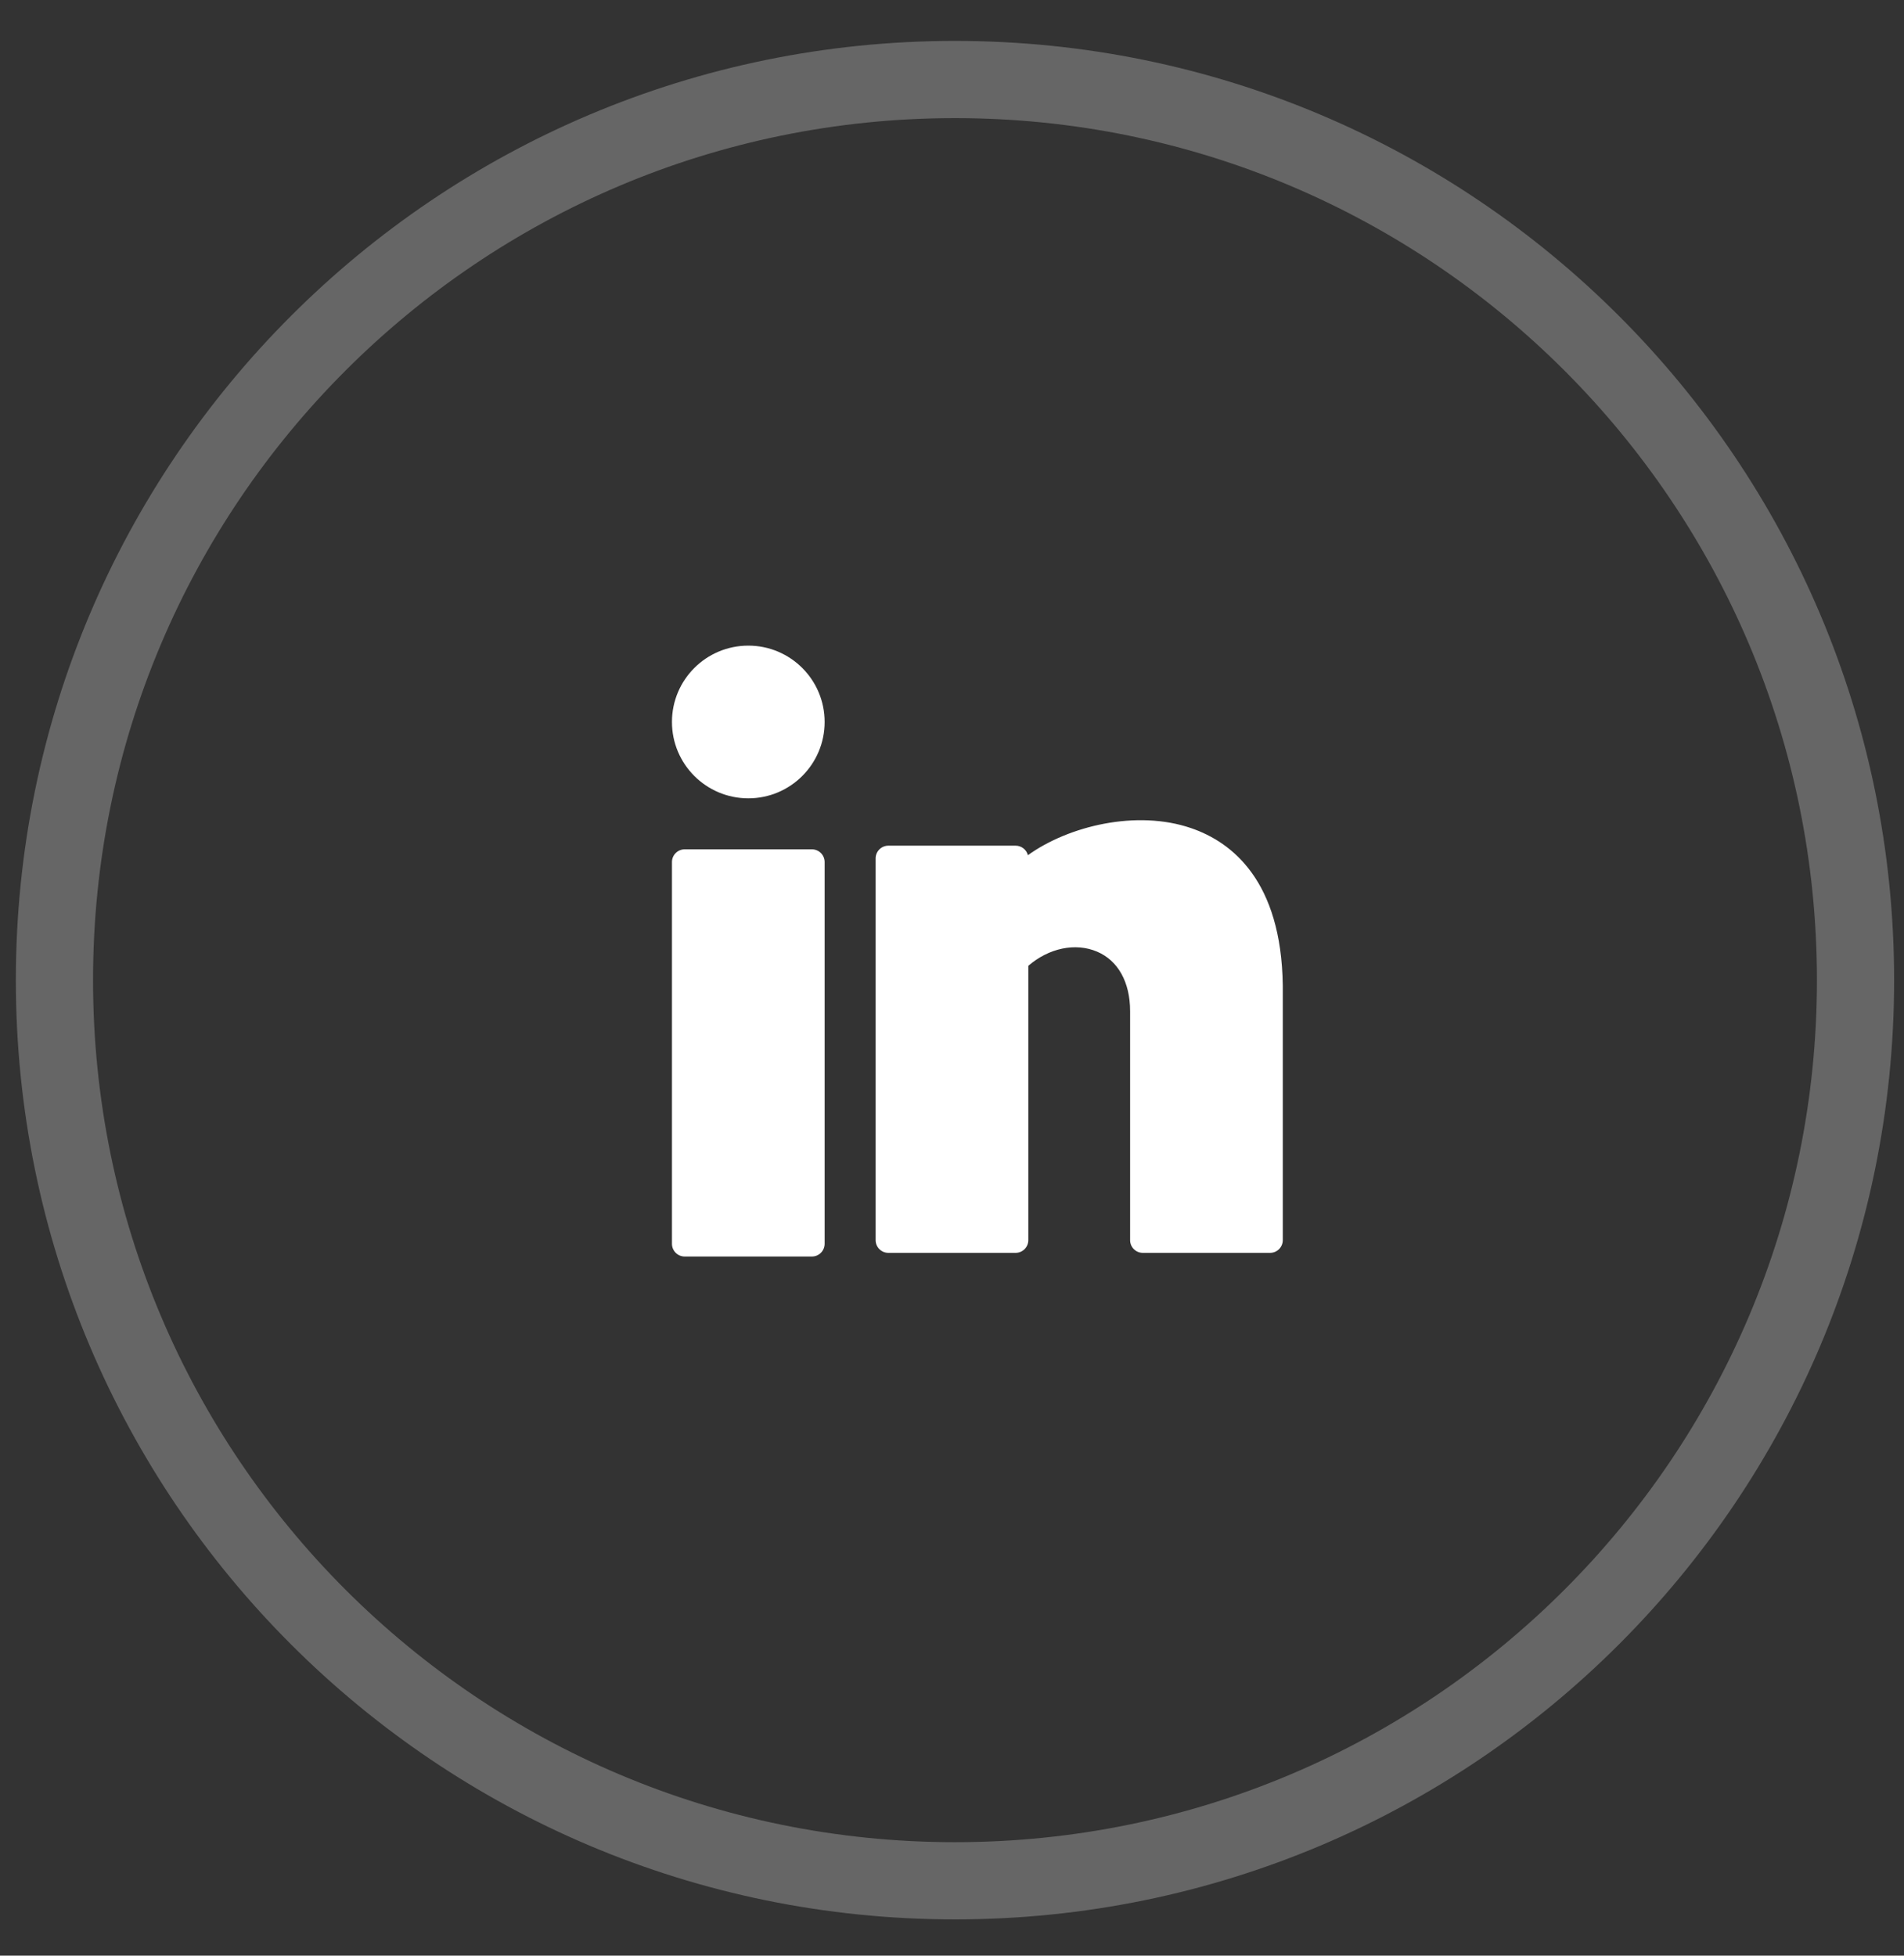
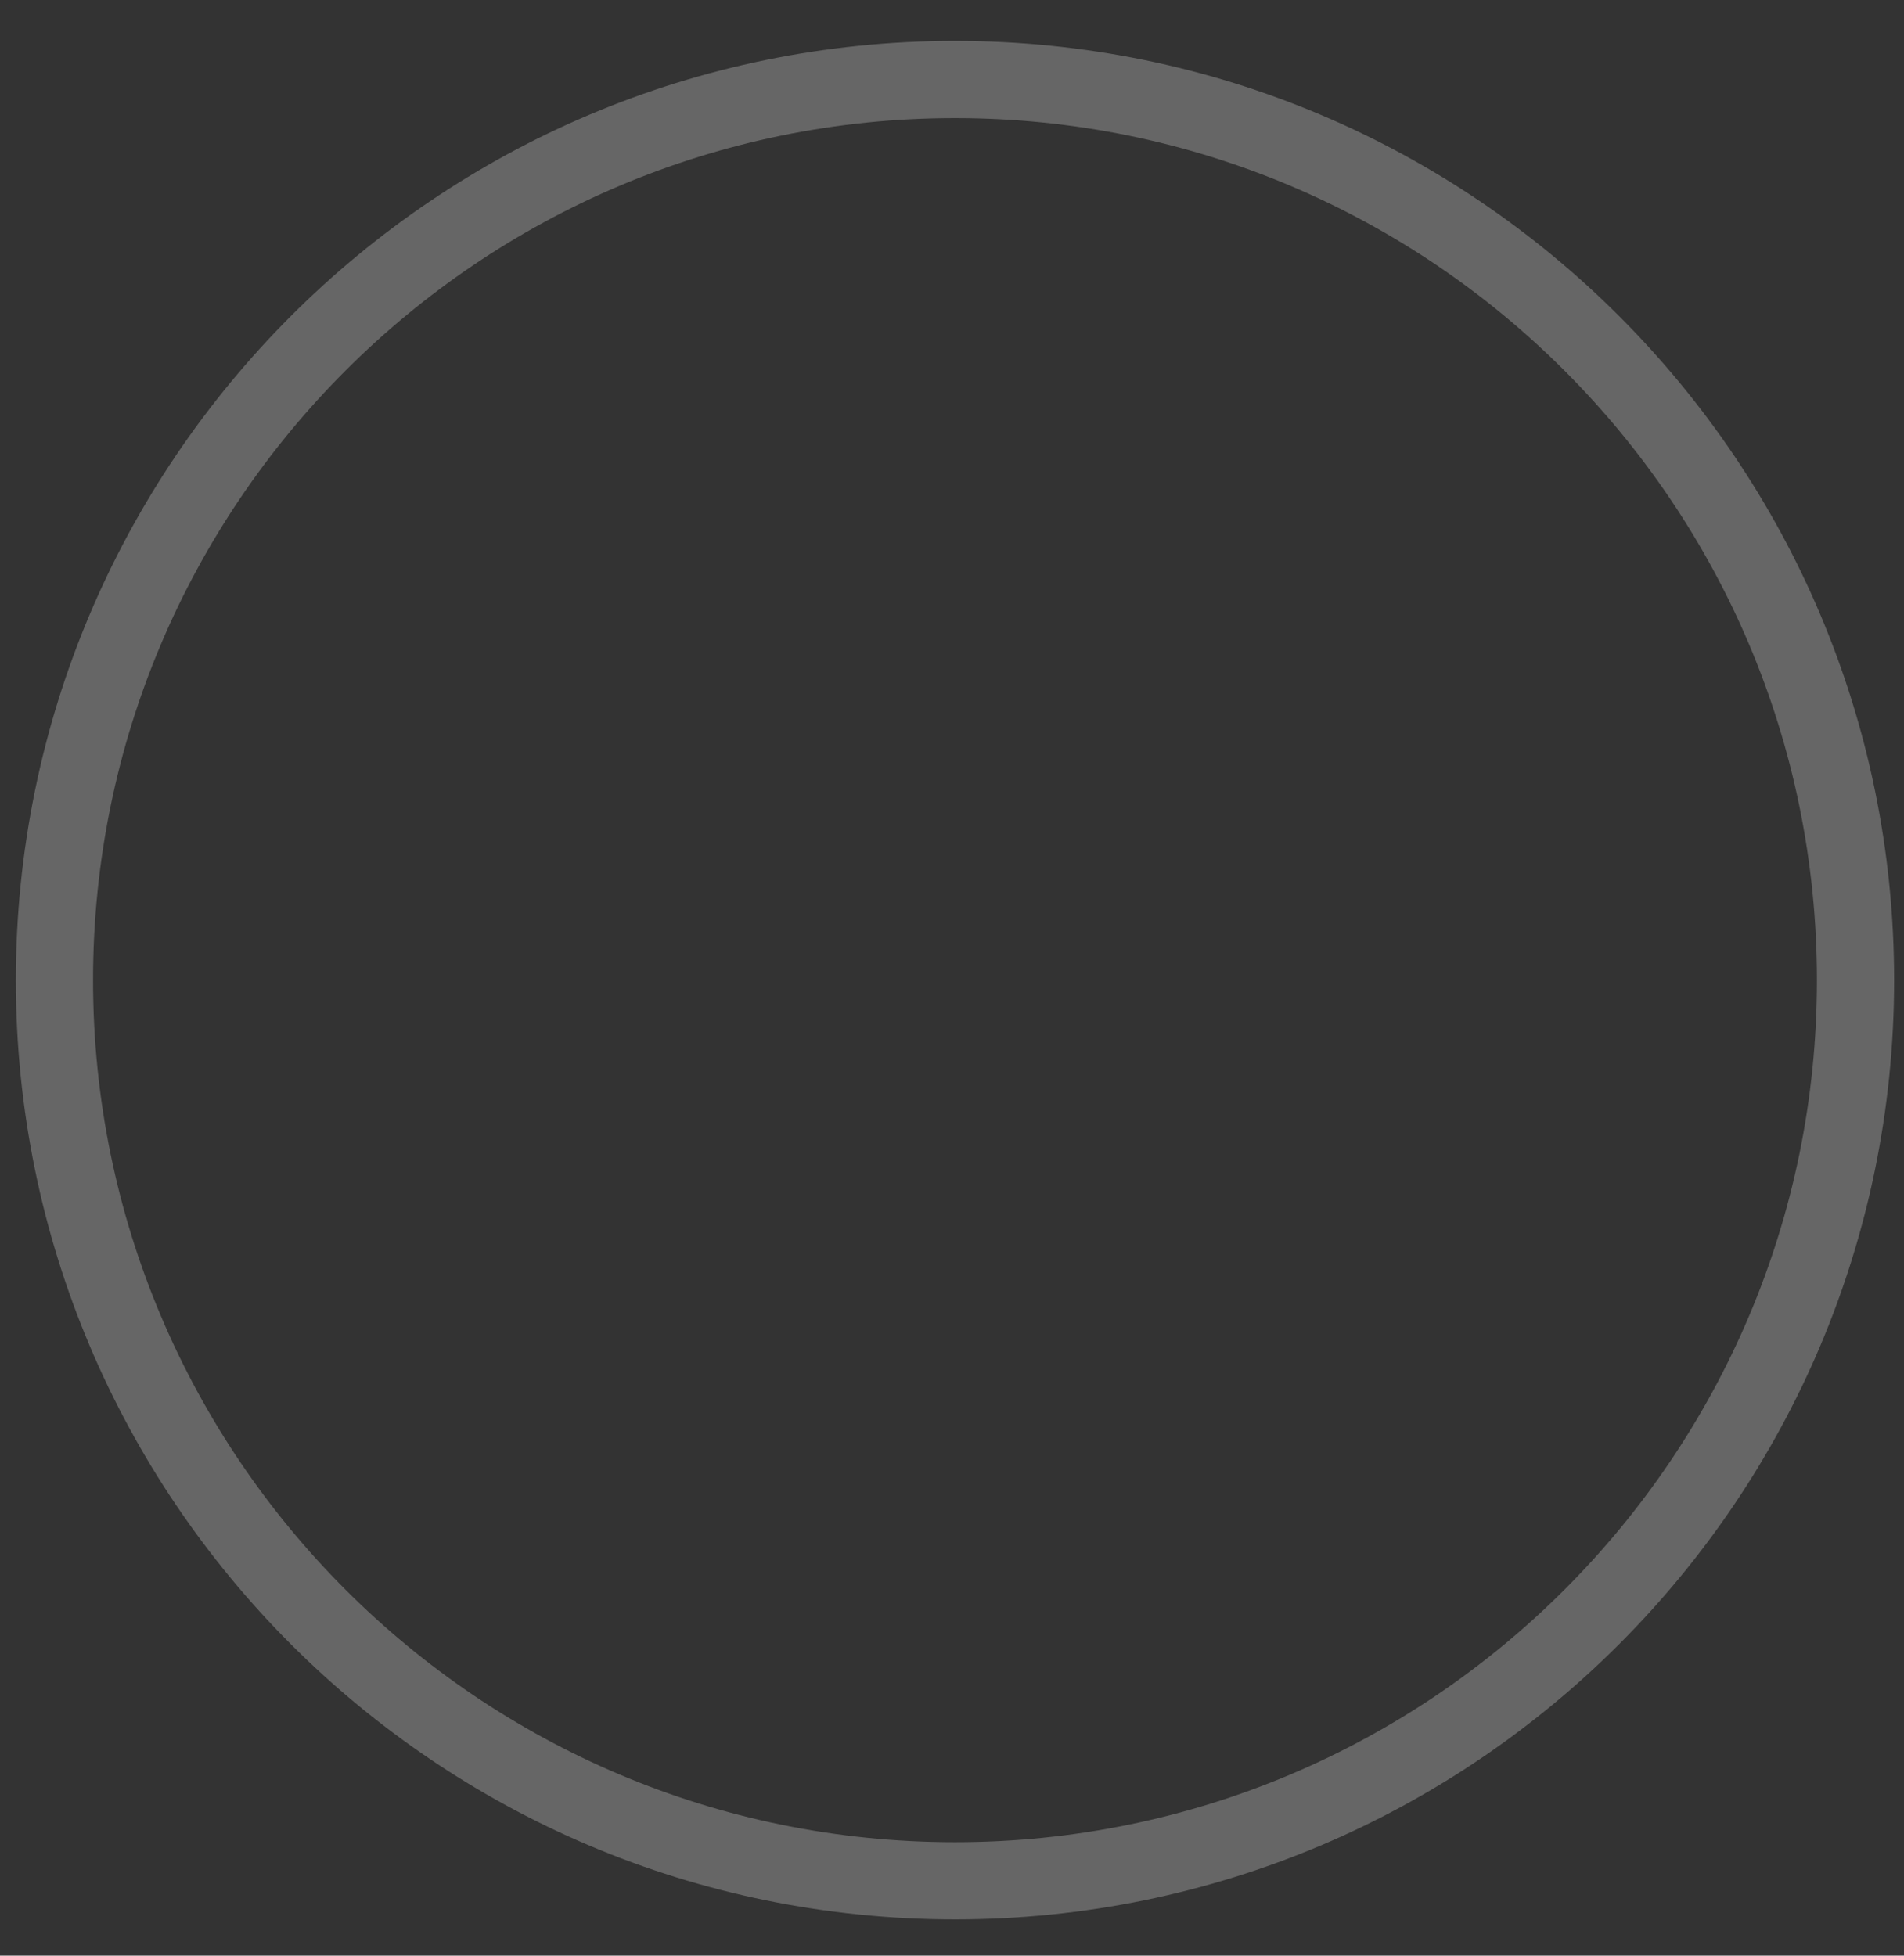
<svg xmlns="http://www.w3.org/2000/svg" width="37" height="38" viewBox="0 0 37 38" fill="none">
  <rect x="0" y="0" width="37" height="38" fill="#333333" stroke="none" />
  <path opacity="0.25" fill-rule="evenodd" clip-rule="evenodd" d="M18.558 36.545C28.223 36.545 36.058 28.71 36.058 19.045C36.058 9.38 28.223 1.545 18.558 1.545C8.893 1.545 1.058 9.38 1.058 19.045C1.058 28.71 8.893 36.545 18.558 36.545Z" stroke="white" stroke-width="1.5" />
-   <path d="M14.542 15.512C15.361 15.512 16.025 14.848 16.025 14.028C16.025 13.209 15.361 12.545 14.542 12.545C13.722 12.545 13.058 13.209 13.058 14.028C13.058 14.848 13.722 15.512 14.542 15.512Z" fill="white" />
-   <path d="M15.778 16.503H13.305C13.169 16.503 13.058 16.614 13.058 16.75V24.168C13.058 24.304 13.169 24.415 13.305 24.415H15.778C15.914 24.415 16.025 24.304 16.025 24.168V16.75C16.025 16.614 15.914 16.503 15.778 16.503Z" fill="white" />
-   <path d="M23.146 16.091C22.09 15.729 20.768 16.047 19.975 16.617C19.948 16.511 19.851 16.432 19.736 16.432H17.263C17.127 16.432 17.016 16.543 17.016 16.679V24.097C17.016 24.233 17.127 24.344 17.263 24.344H19.736C19.872 24.344 19.983 24.233 19.983 24.097V18.766C20.382 18.422 20.897 18.312 21.319 18.491C21.727 18.664 21.961 19.085 21.961 19.646V24.097C21.961 24.233 22.072 24.344 22.208 24.344H24.681C24.817 24.344 24.928 24.233 24.928 24.097V19.148C24.9 17.116 23.944 16.364 23.146 16.091Z" fill="white" />
</svg>